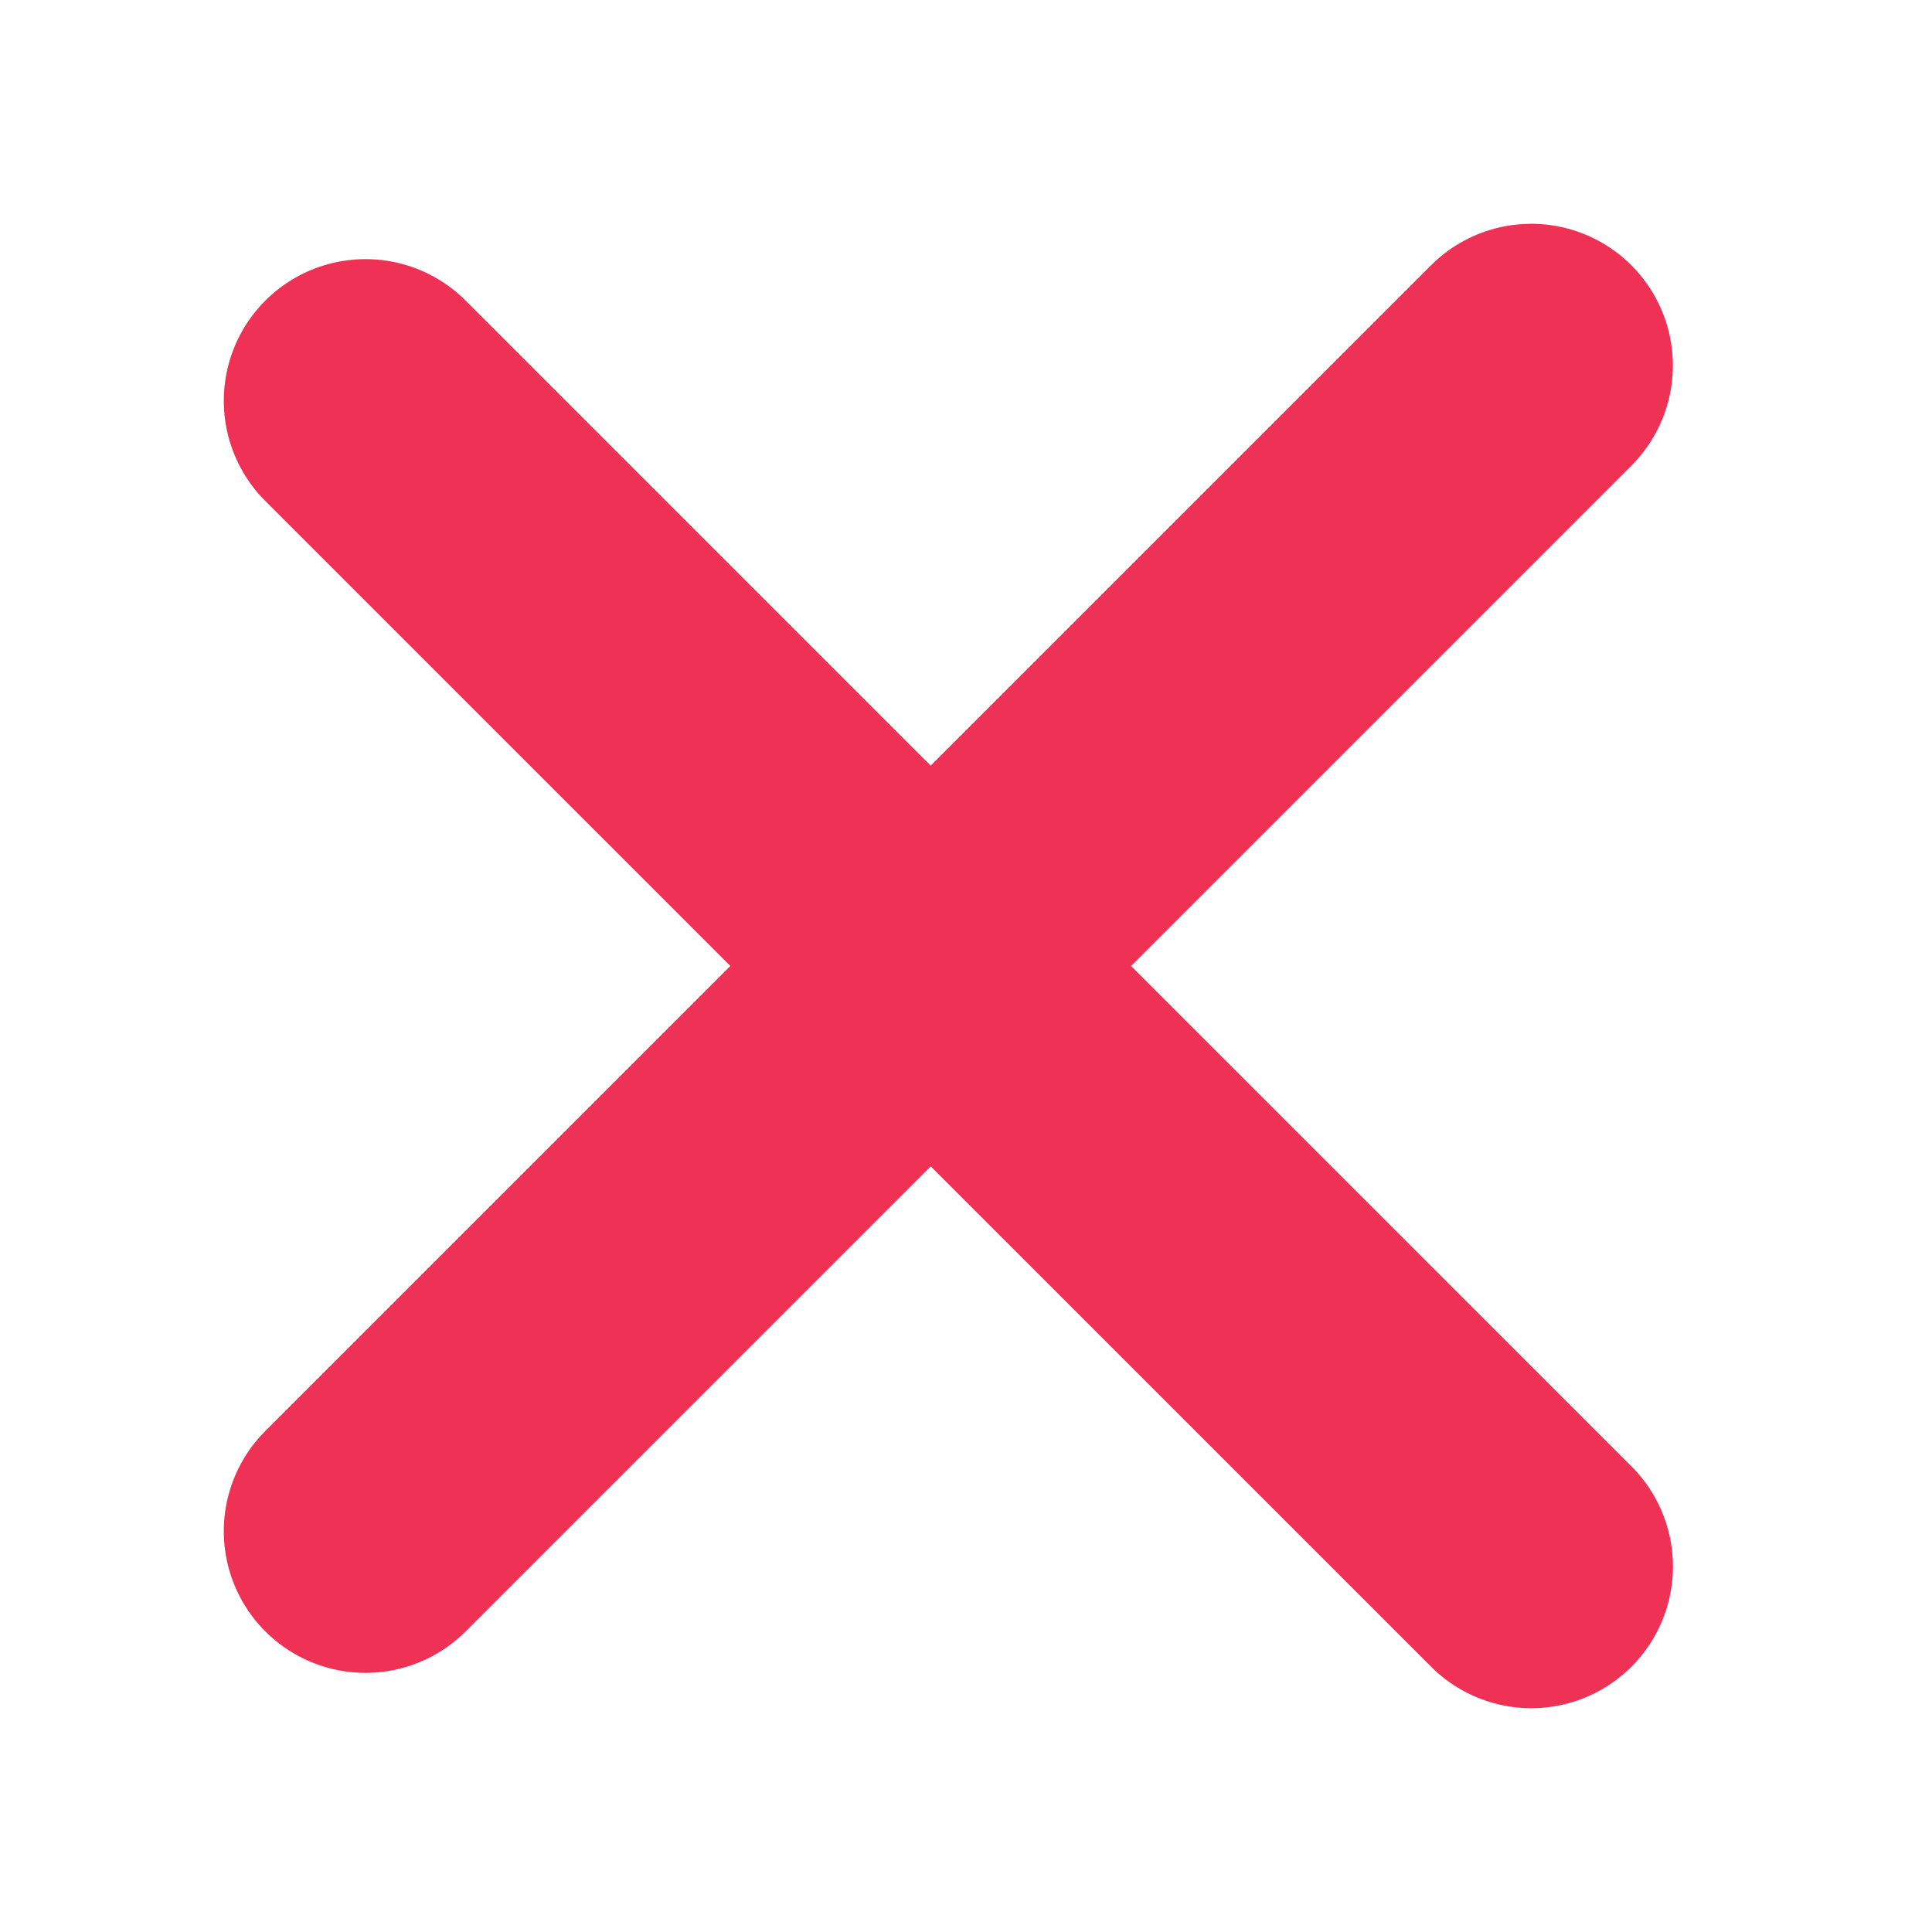
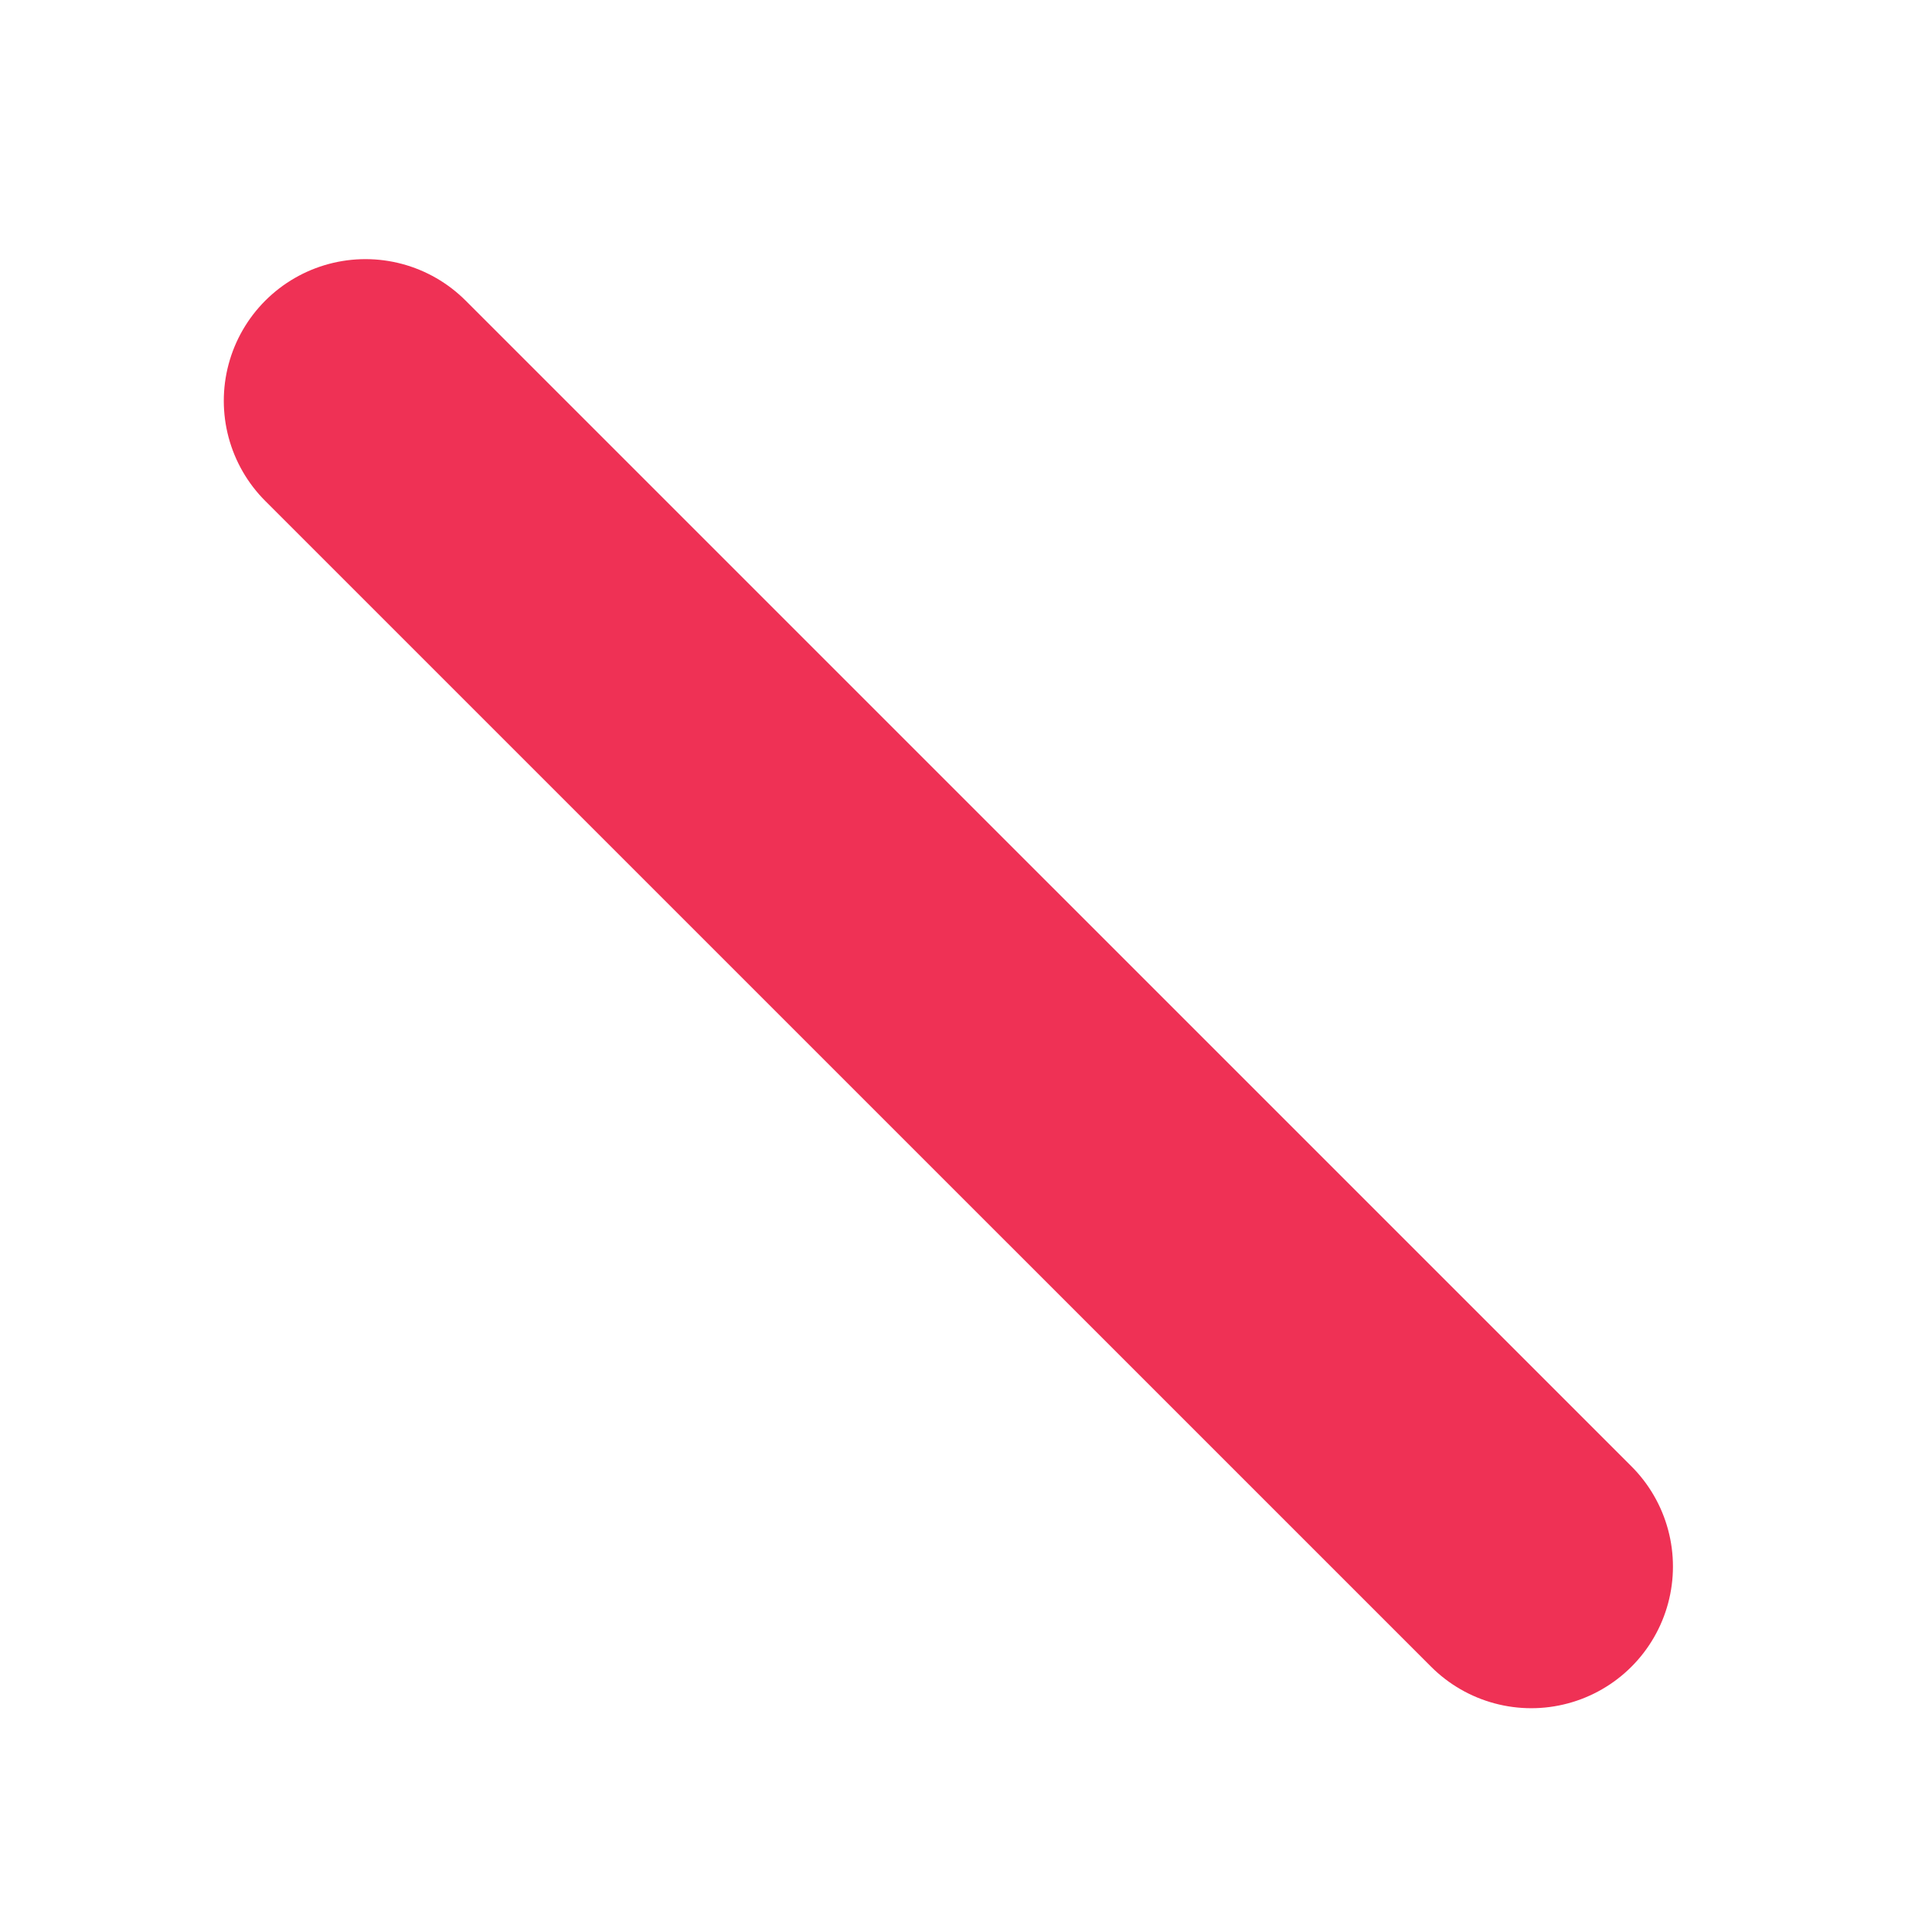
<svg xmlns="http://www.w3.org/2000/svg" width="24" height="24" viewBox="0 0 24 24" fill="none">
-   <line x1="19.021" y1="4.54" x2="4.54" y2="19.021" stroke="#EF3155" stroke-width="3.52" stroke-linecap="round" />
  <line x1="4.54" y1="4.979" x2="19.022" y2="19.46" stroke="#EF3155" stroke-width="3.52" stroke-linecap="round" />
</svg>